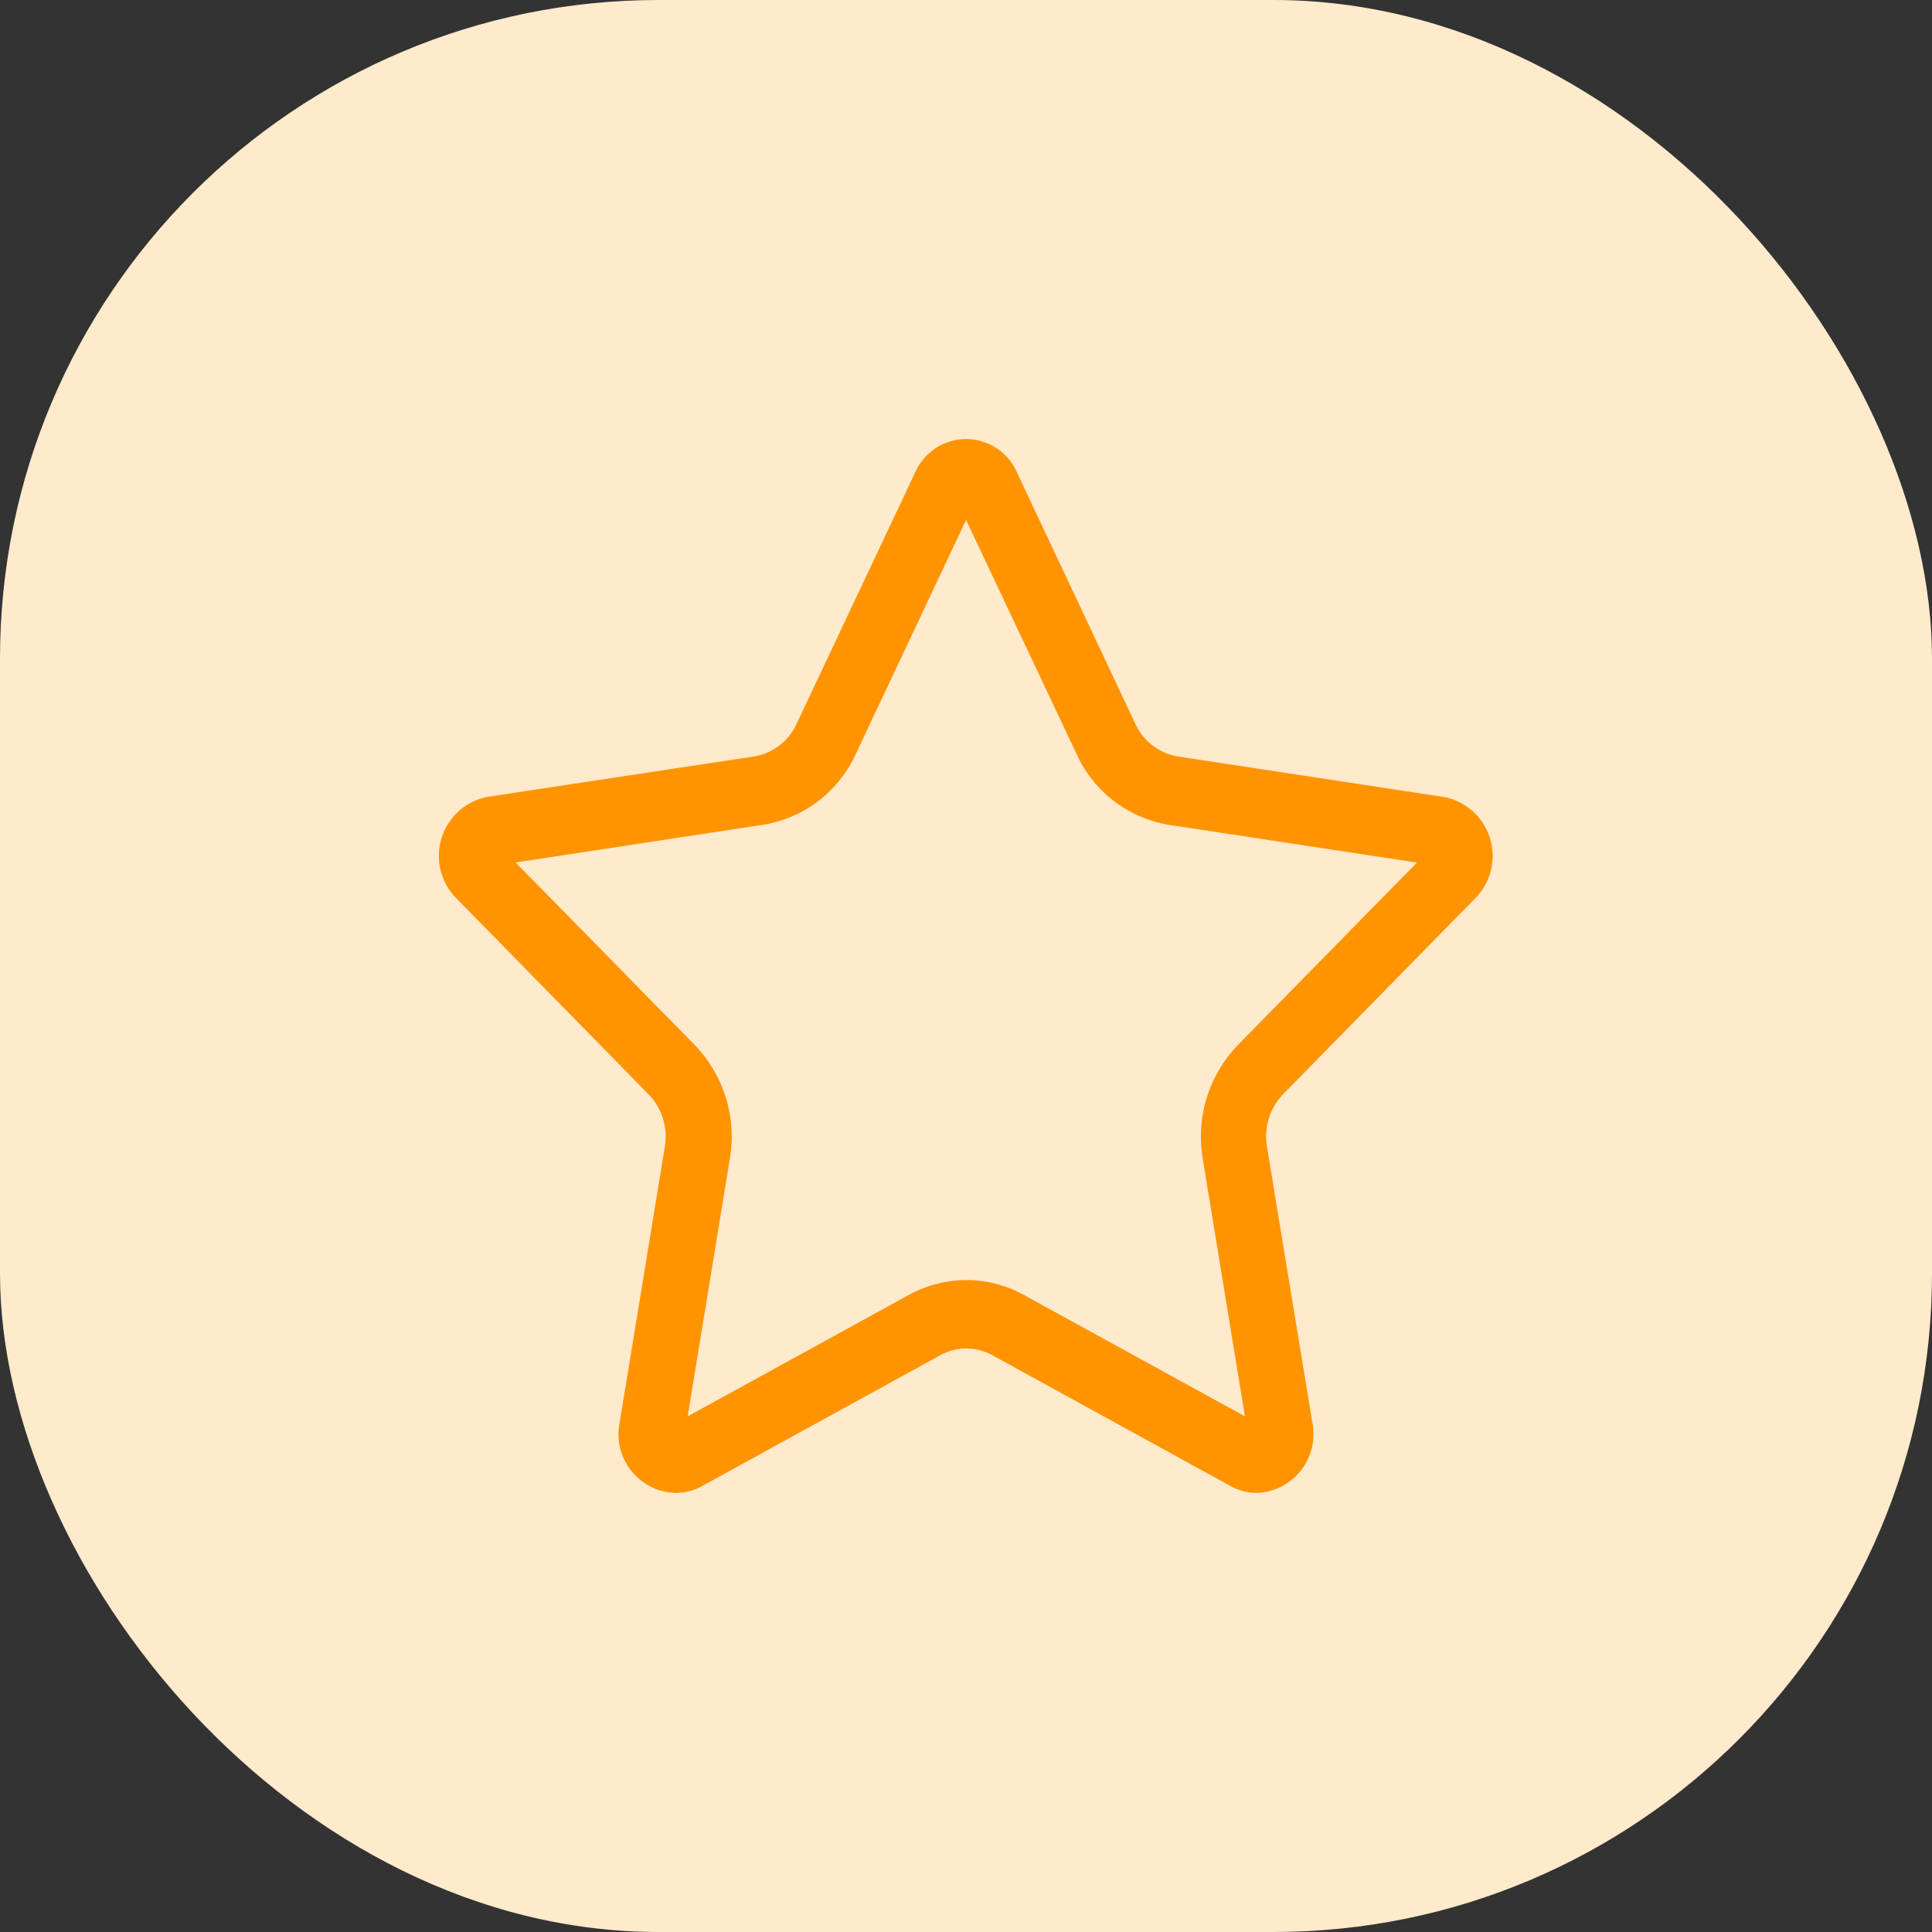
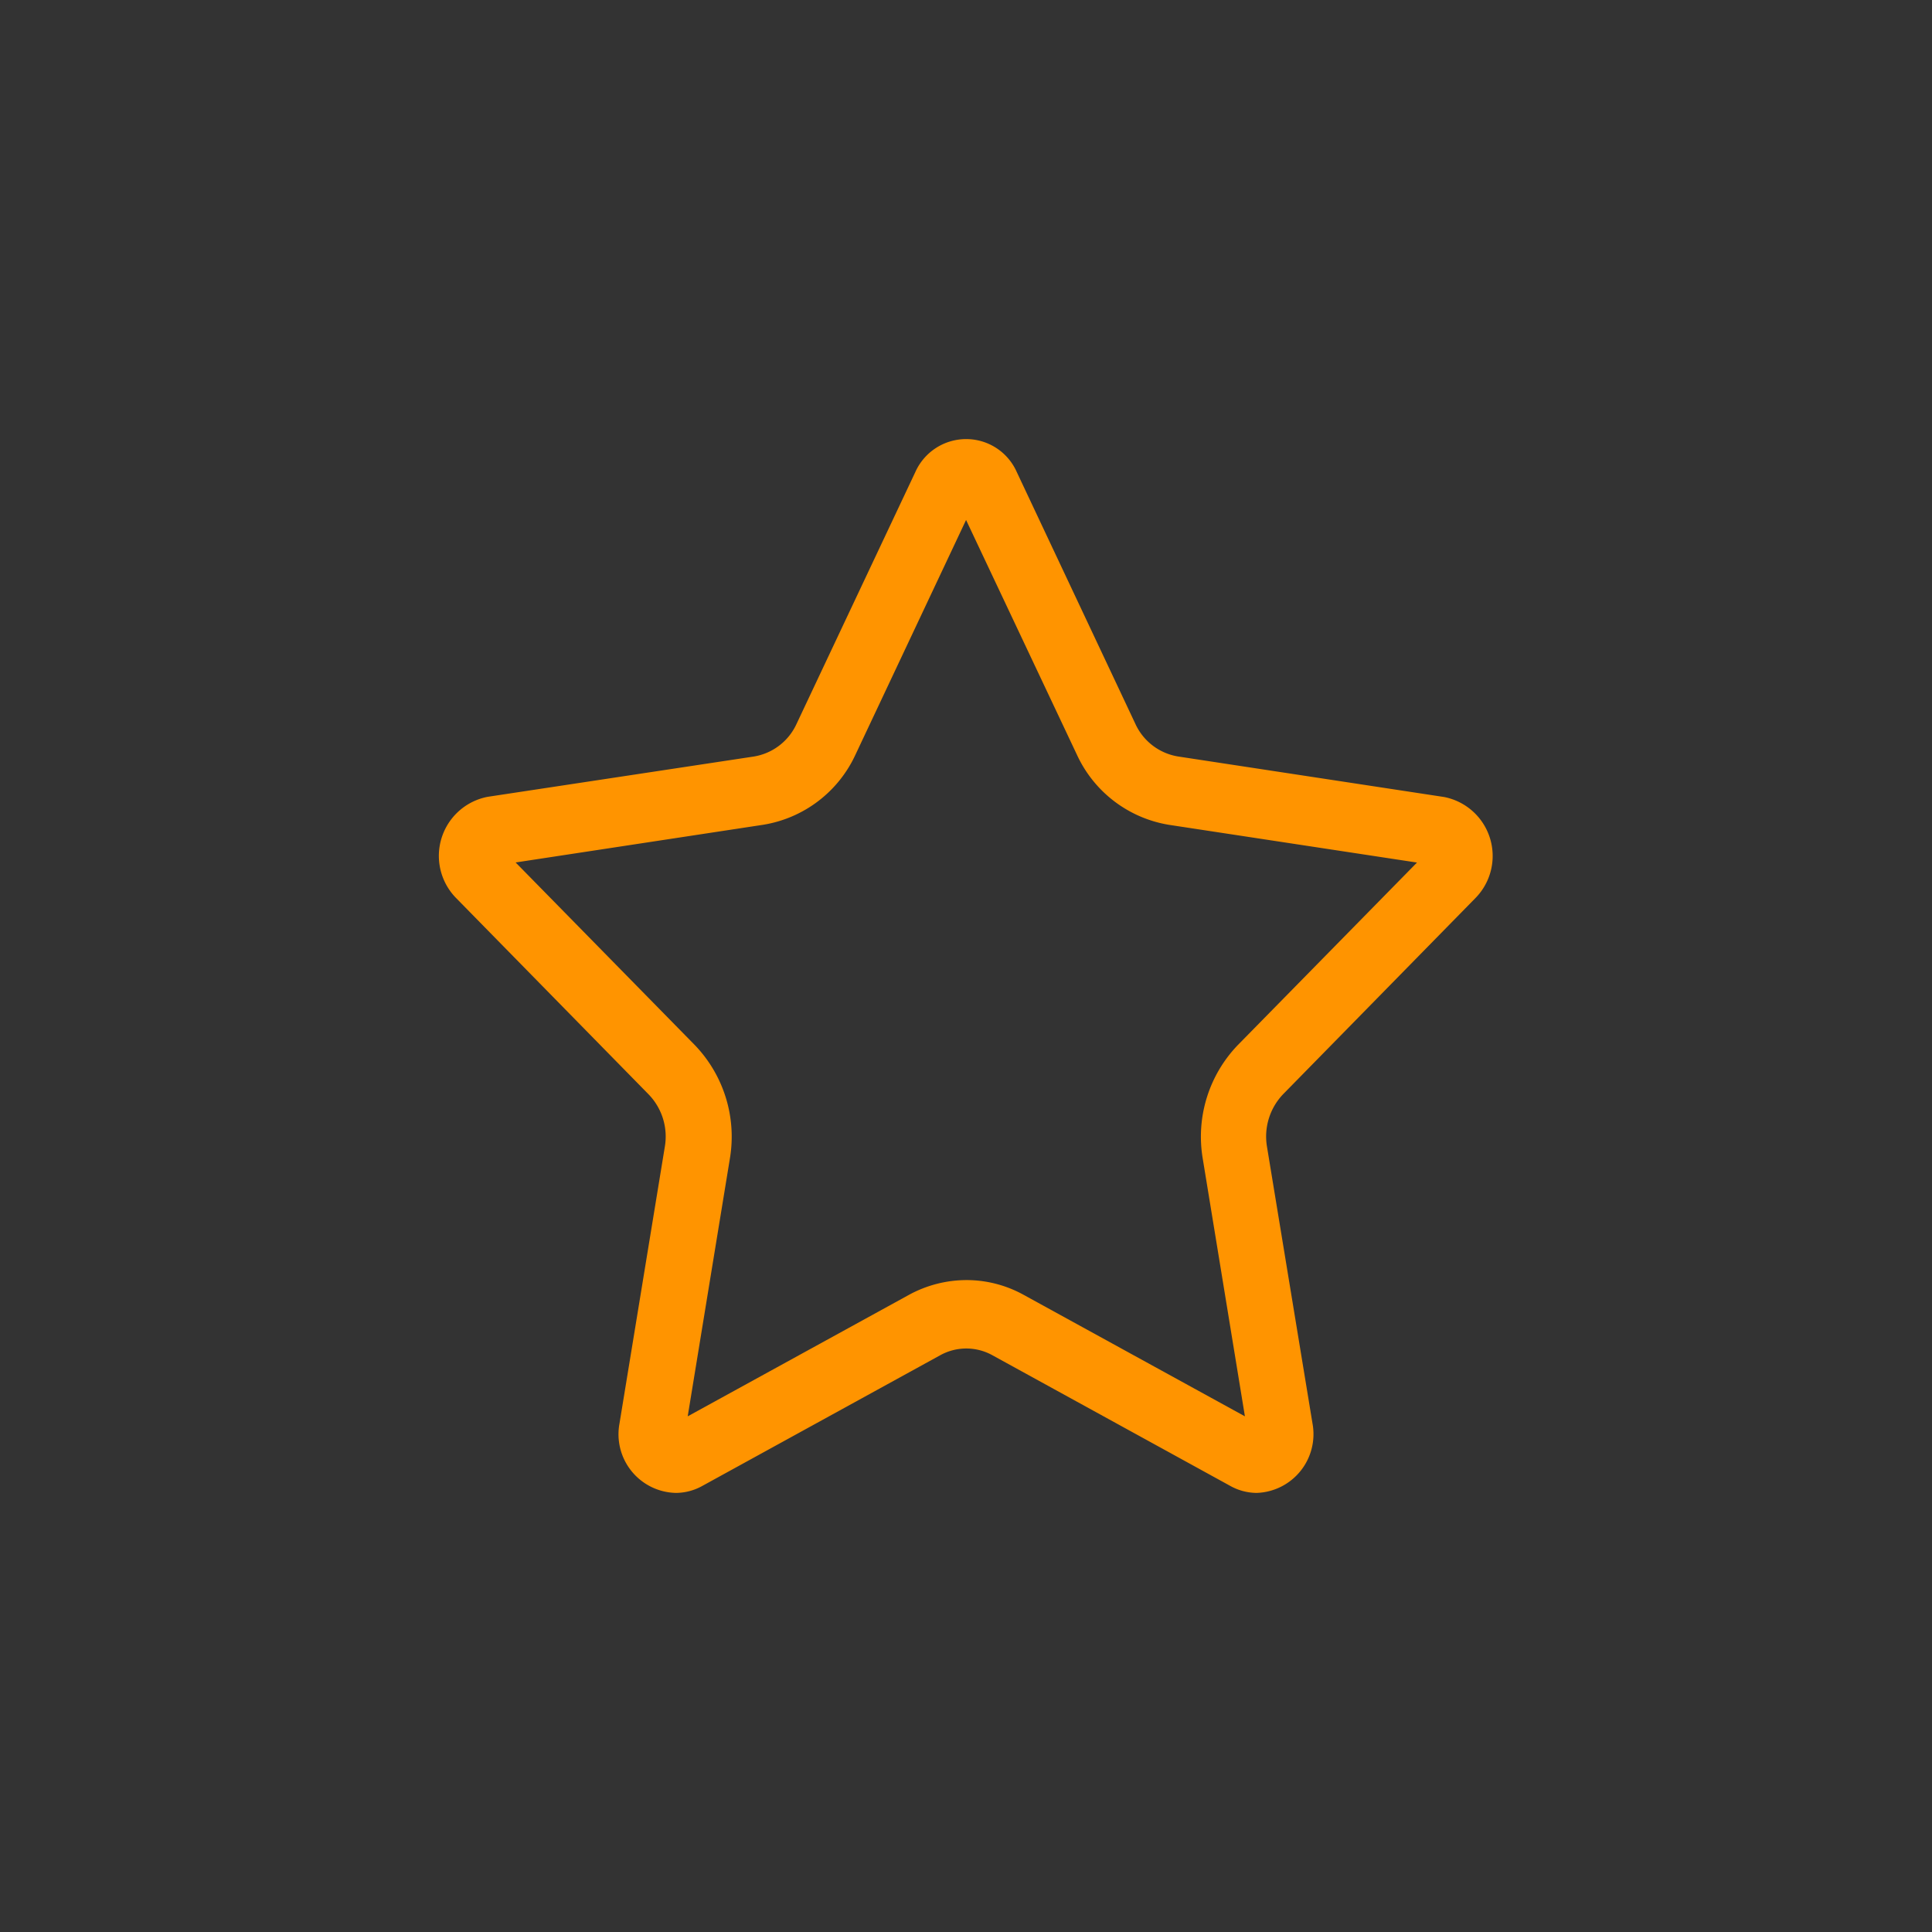
<svg xmlns="http://www.w3.org/2000/svg" width="44" height="44" viewBox="0 0 44 44">
  <rect x="0" y="0" width="44" height="44" fill="#333333" stroke="none" />
  <g id="Especiais_Icon_Box_Flat_Color" data-name="Especiais_Icon_Box_Flat Color" transform="translate(-2544 -2475)">
-     <rect id="Retângulo_2009" data-name="Retângulo 2009" width="44" height="44" rx="15" transform="translate(2544 2475)" fill="#ffeacc" />
    <path id="icon_série_especial" data-name="icon_série especial" d="M12.011,17.843l2.523,5.343a2.808,2.808,0,0,0,2.105,1.6l5.641.858L18.2,29.8a3.009,3.009,0,0,0-.8,2.583l.961,5.873-5.045-2.77a2.689,2.689,0,0,0-1.3-.333,2.744,2.744,0,0,0-1.3.333l-5.045,2.77.961-5.873a3.009,3.009,0,0,0-.8-2.583L1.752,25.642l5.636-.858a2.808,2.808,0,0,0,2.105-1.6l2.518-5.343Zm0-1.843a1.267,1.267,0,0,0-1.158.755L8.148,22.49a1.3,1.3,0,0,1-.975.74l-6.058.917A1.37,1.37,0,0,0,.4,26.456l4.379,4.466a1.38,1.38,0,0,1,.37,1.2l-1.032,6.3A1.336,1.336,0,0,0,5.4,40a1.248,1.248,0,0,0,.6-.157l5.416-2.975a1.227,1.227,0,0,1,1.2,0l5.416,2.975a1.248,1.248,0,0,0,.6.157A1.339,1.339,0,0,0,19.9,38.417l-1.036-6.3a1.394,1.394,0,0,1,.37-1.2l4.379-4.466a1.368,1.368,0,0,0-.717-2.3l-6.053-.922a1.3,1.3,0,0,1-.975-.74L13.165,16.75A1.259,1.259,0,0,0,12.011,16Z" transform="translate(2553.991 2469)" fill="#ff9400" />
  </g>
</svg>